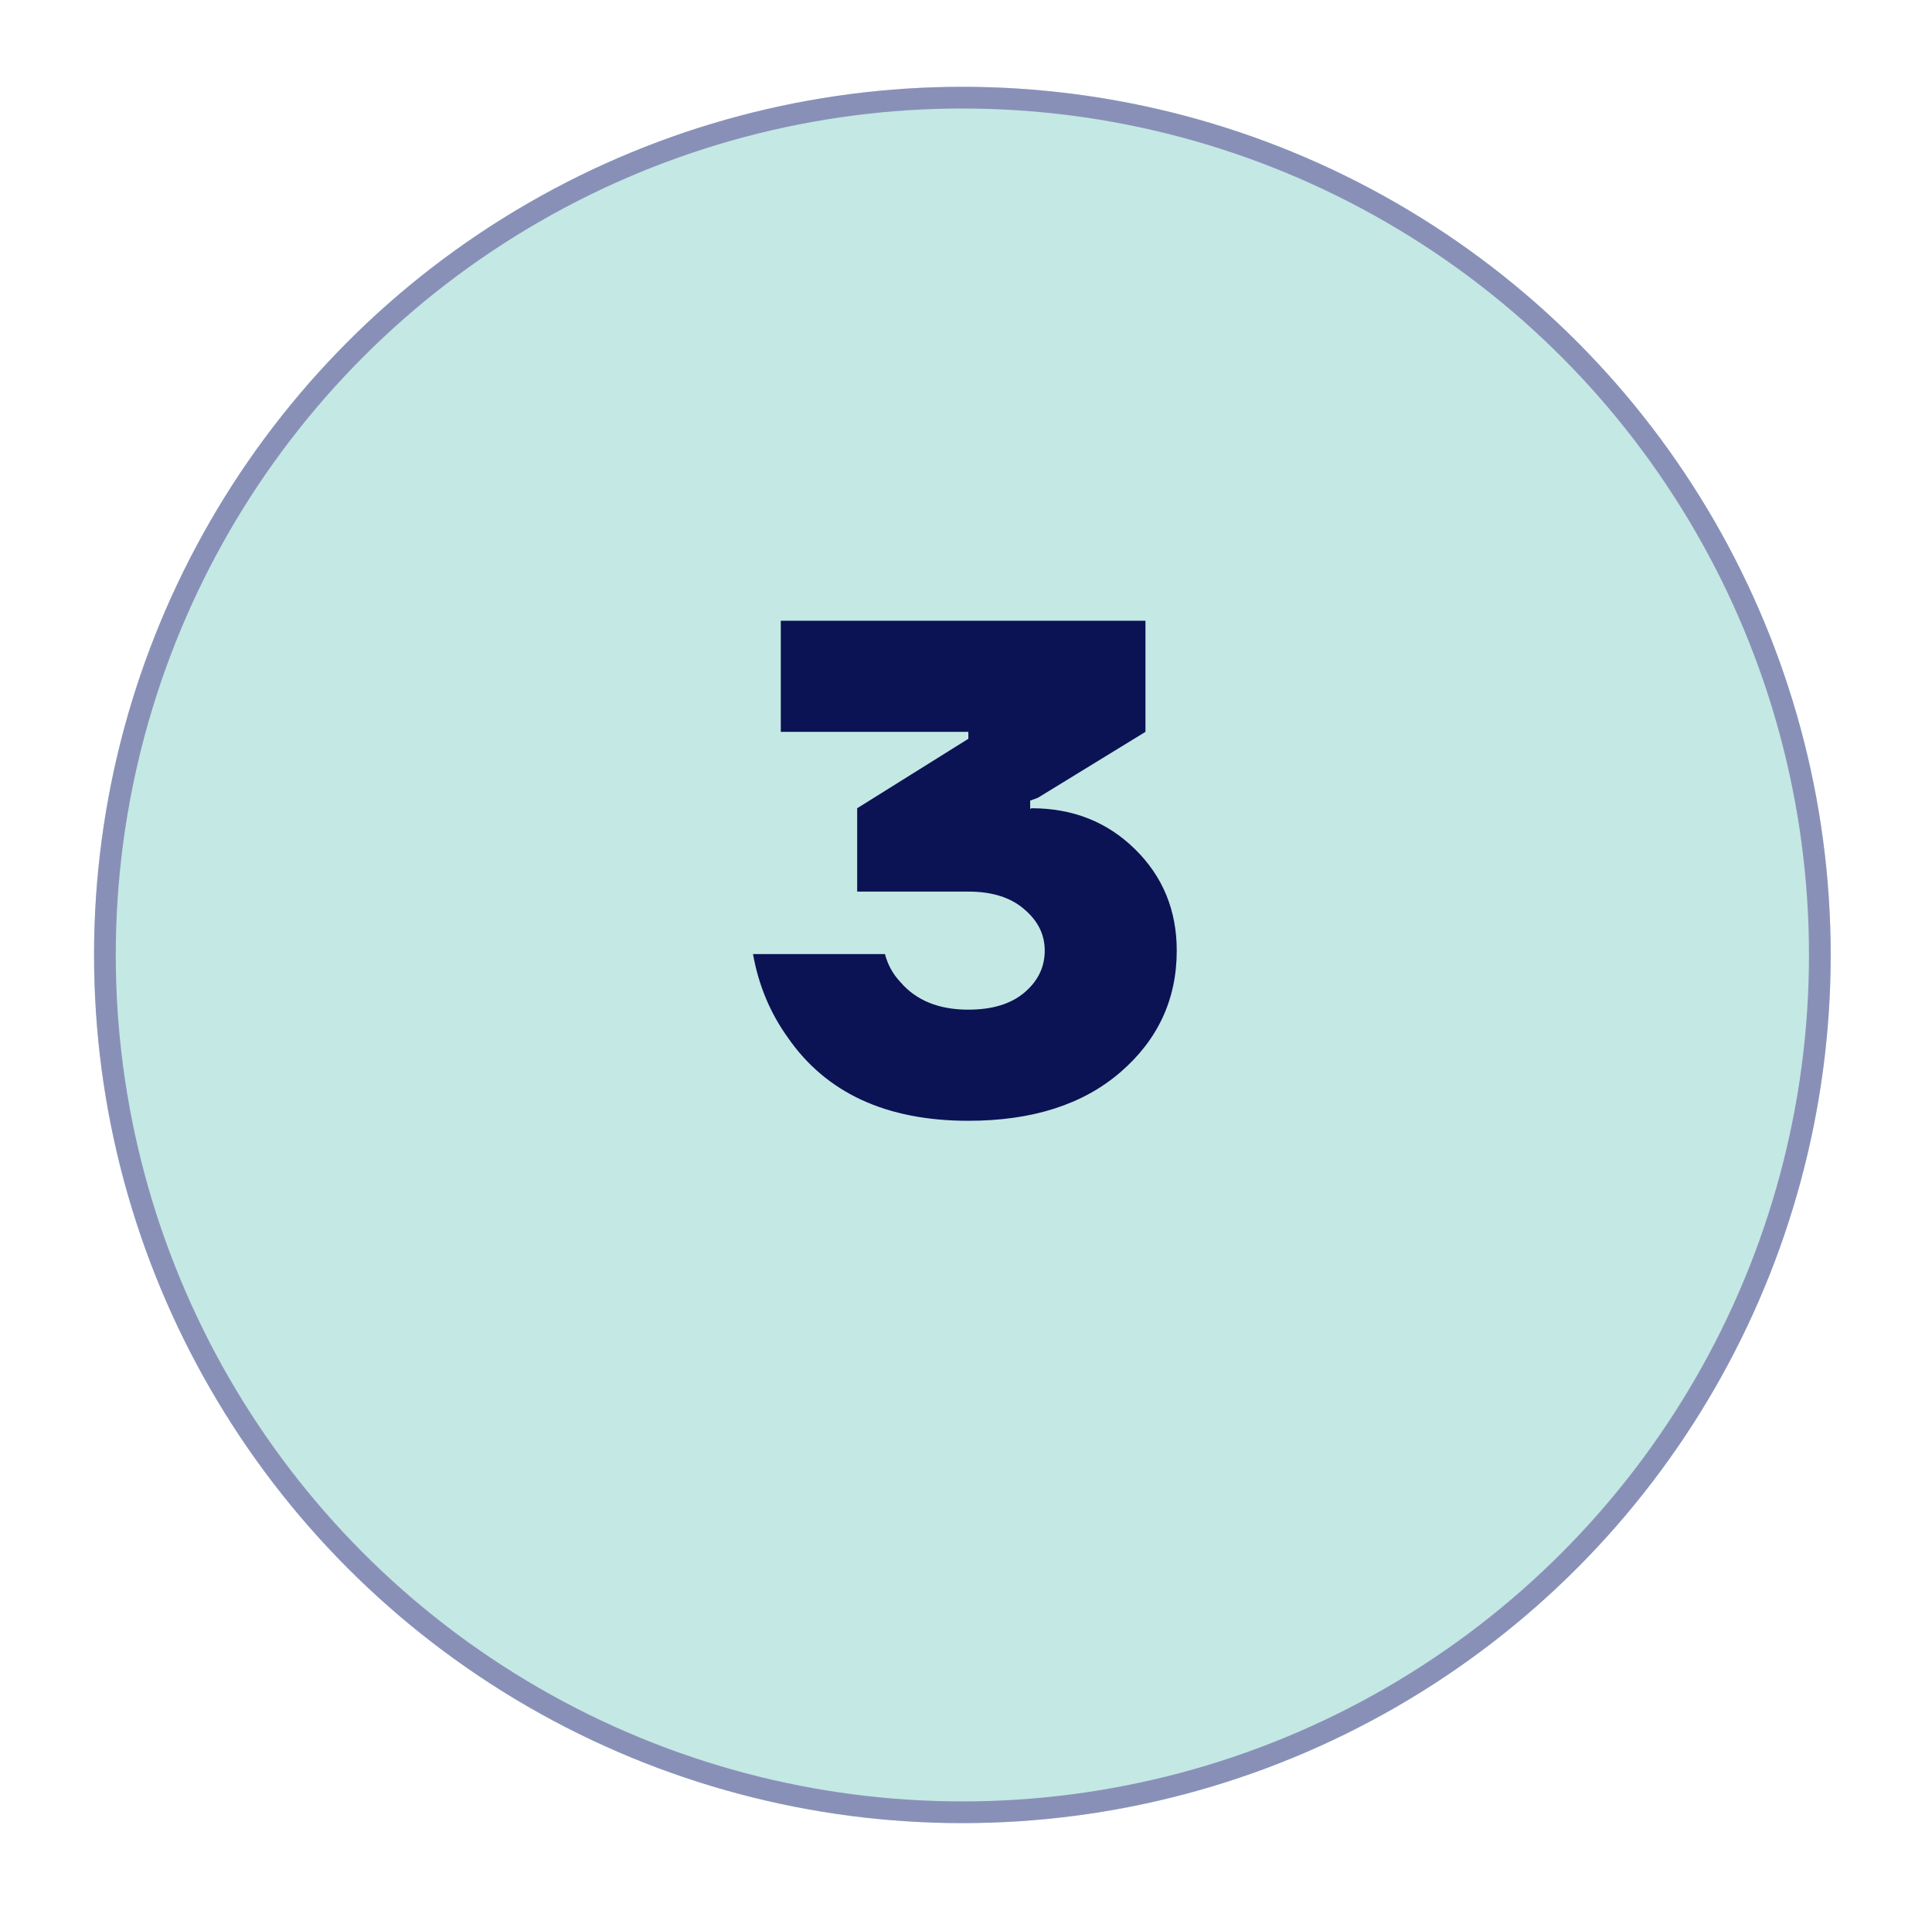
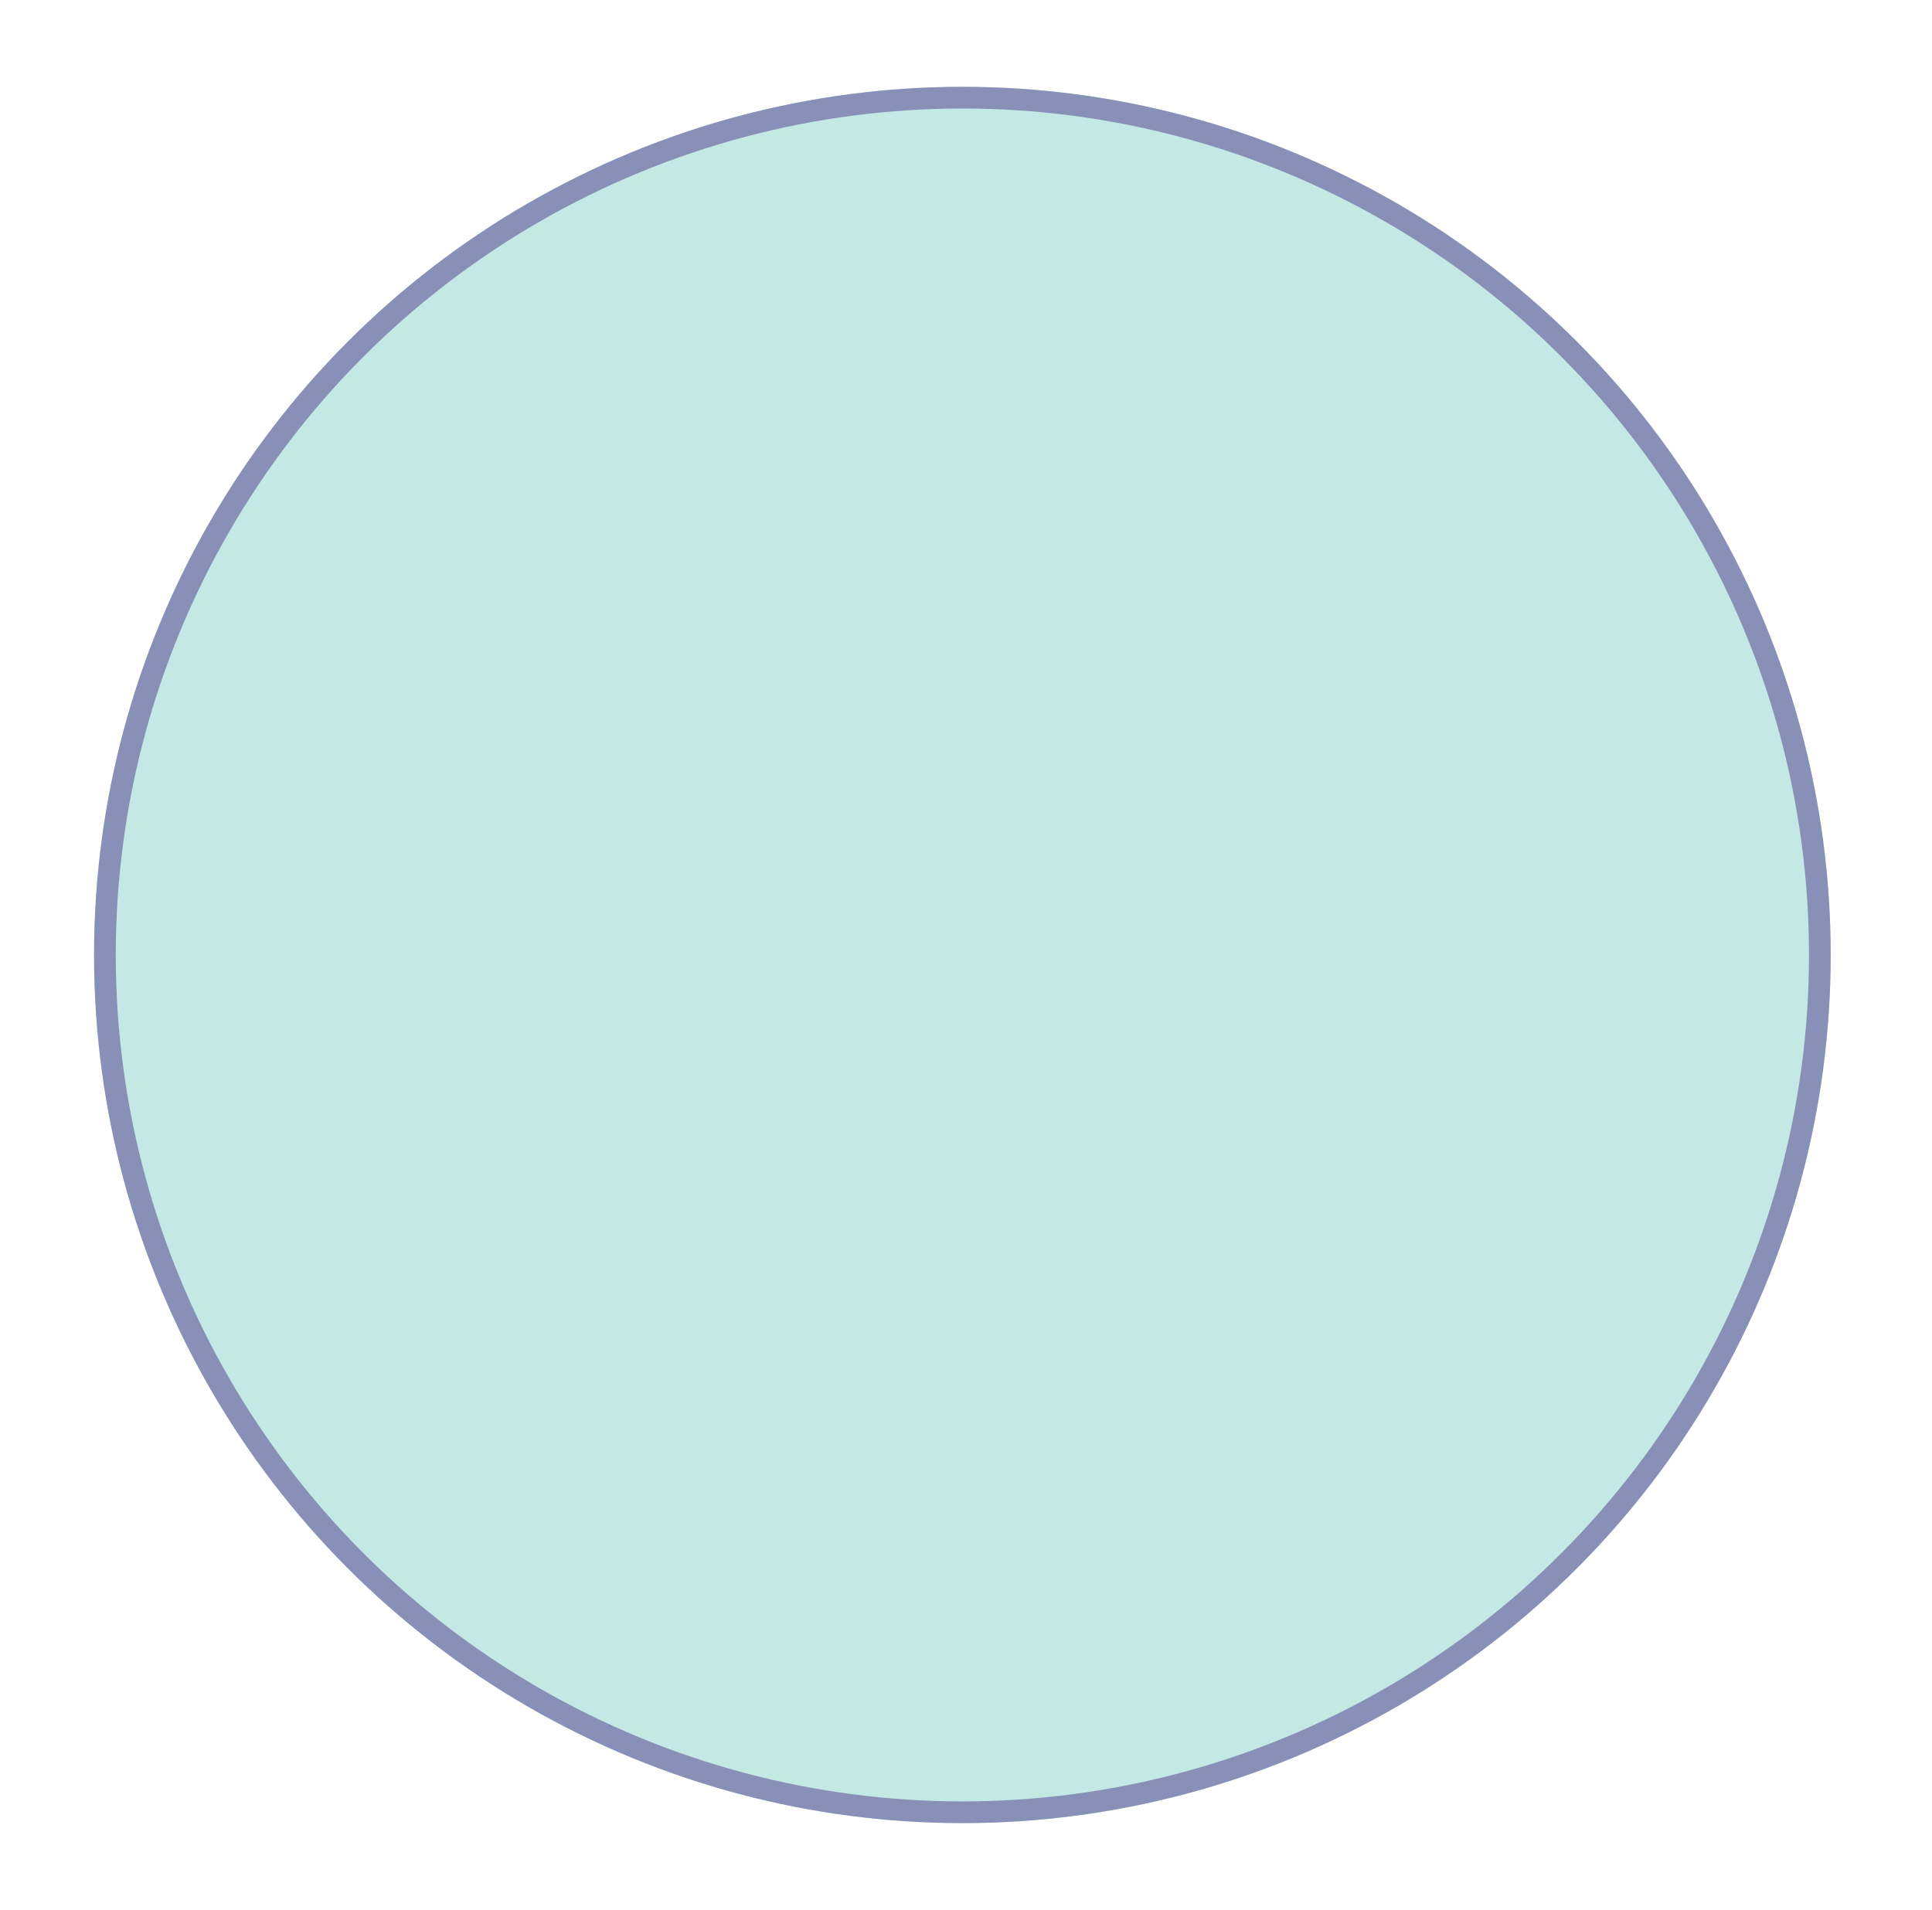
<svg xmlns="http://www.w3.org/2000/svg" width="89" height="88" viewBox="0 0 89 88" fill="none">
  <g filter="url(#filter0_d_881_77)">
    <circle cx="44.333" cy="41" r="40" fill="#C4E8E4" />
    <circle cx="44.333" cy="41" r="39.5" stroke="#8990B8" />
  </g>
-   <path d="M34.688 43.96H40.767C40.895 44.451 41.13 44.877 41.471 45.24C42.197 46.093 43.242 46.52 44.608 46.52C45.696 46.52 46.549 46.264 47.167 45.752C47.807 45.219 48.127 44.568 48.127 43.8C48.127 43.053 47.807 42.413 47.167 41.88C46.549 41.347 45.696 41.08 44.608 41.08H39.487V37.24L44.608 34.04V33.72H35.968V28.6H52.767V33.72L47.807 36.76L47.456 36.888V37.272L47.52 37.24C49.418 37.24 51.008 37.869 52.288 39.128C53.568 40.387 54.208 41.944 54.208 43.8C54.208 46.04 53.343 47.907 51.615 49.4C49.888 50.893 47.551 51.64 44.608 51.64C40.831 51.64 38.058 50.36 36.288 47.8C35.477 46.669 34.944 45.389 34.688 43.96Z" fill="#0B1354" />
  <defs>
    <filter id="filter0_d_881_77" x="0.333" y="0" width="88" height="88" filterUnits="userSpaceOnUse" color-interpolation-filters="sRGB">
      <feFlood flood-opacity="0" result="BackgroundImageFix" />
      <feColorMatrix in="SourceAlpha" type="matrix" values="0 0 0 0 0 0 0 0 0 0 0 0 0 0 0 0 0 0 127 0" result="hardAlpha" />
      <feOffset dy="3" />
      <feGaussianBlur stdDeviation="2" />
      <feColorMatrix type="matrix" values="0 0 0 0 0 0 0 0 0 0 0 0 0 0 0 0 0 0 0.12 0" />
      <feBlend mode="normal" in2="BackgroundImageFix" result="effect1_dropShadow_881_77" />
      <feBlend mode="normal" in="SourceGraphic" in2="effect1_dropShadow_881_77" result="shape" />
    </filter>
  </defs>
</svg>